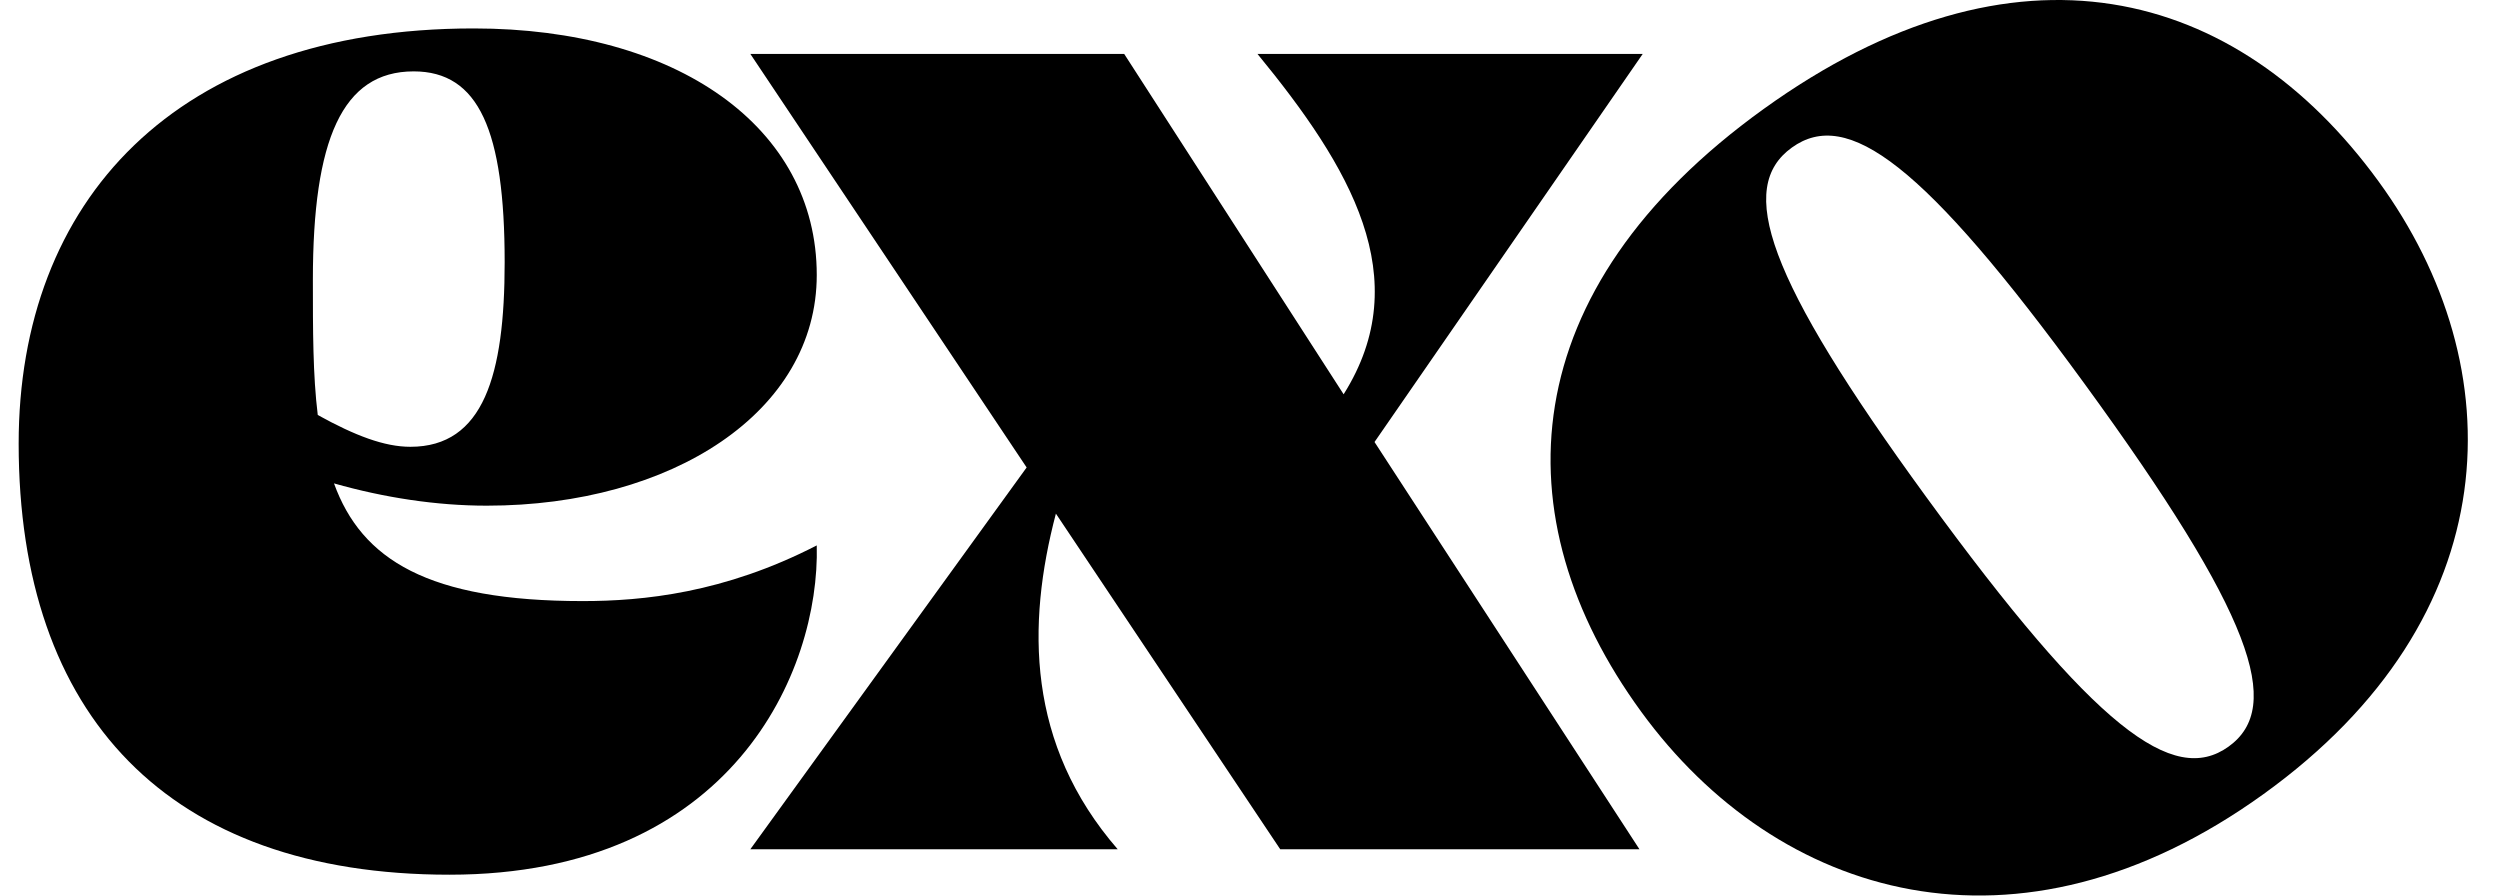
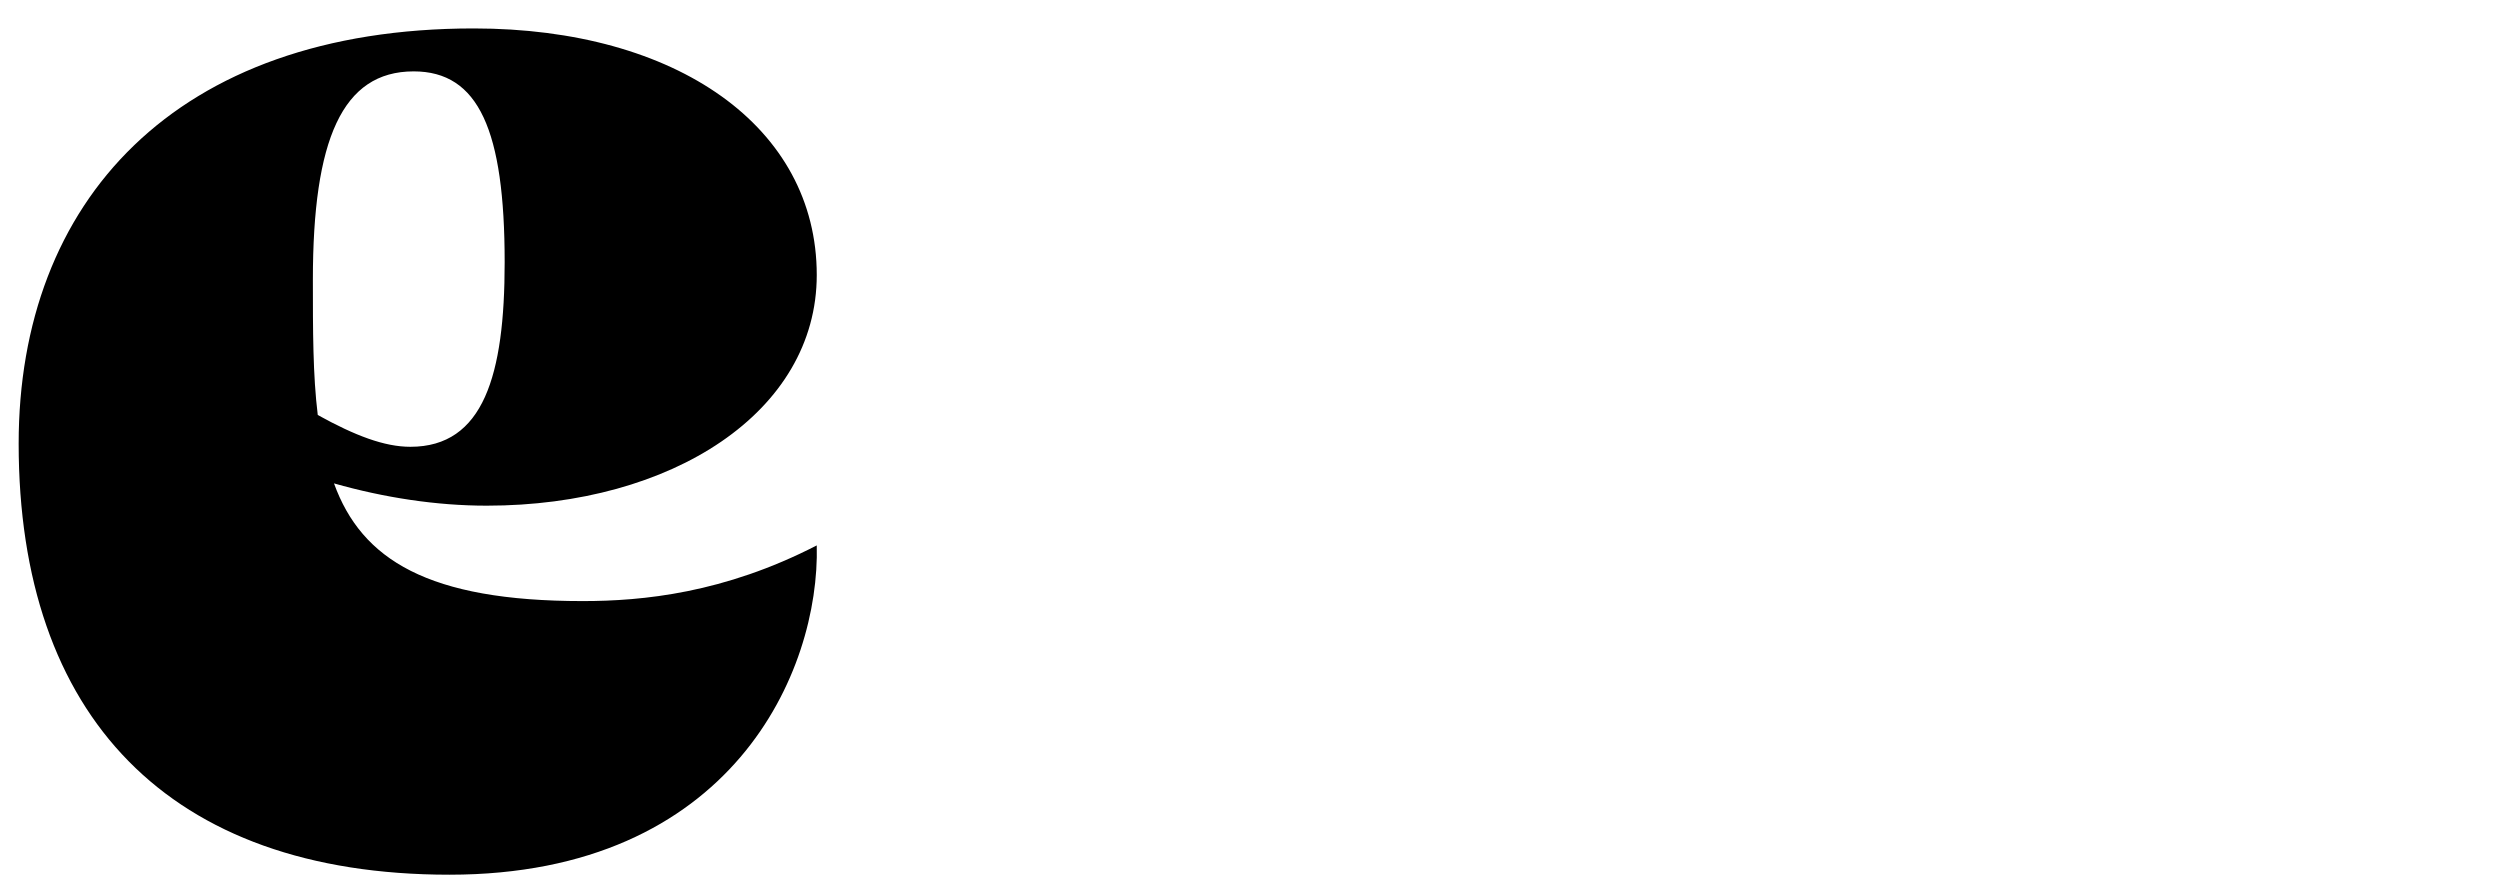
<svg xmlns="http://www.w3.org/2000/svg" width="67" height="24" viewBox="0 0 67 24" fill="none">
  <path d="M21.889 14.617C21.976 17.985 19.624 23.442 12.044 23.442C4.508 23.442 0.5 19.179 0.5 11.889C0.5 5.409 4.682 0.762 12.697 0.762C18.143 0.762 21.889 3.406 21.889 7.37C21.889 11.036 18.012 13.552 13.046 13.552C11.696 13.552 10.302 13.338 8.951 12.955C9.692 15.001 11.478 16.109 15.616 16.109C17.228 16.109 19.406 15.896 21.889 14.617ZM11.086 1.913C9.169 1.913 8.385 3.747 8.385 7.498C8.385 8.862 8.385 10.056 8.516 11.122C9.517 11.676 10.302 11.974 10.999 11.974C12.959 11.974 13.525 10.056 13.525 7.029C13.525 3.491 12.828 1.913 11.086 1.913Z" fill="black" />
-   <path d="M33.7 1.445H44.025L36.837 11.846L43.937 22.76H34.31L28.298 13.765C27.514 16.749 27.514 19.946 29.954 22.76H20.109L27.514 12.528L20.109 1.445H30.128L36.009 10.567C37.969 7.455 36.183 4.471 33.7 1.445Z" fill="black" />
-   <path d="M60.658 21.285C54.061 26.034 47.633 24.08 43.984 19.074C40.183 13.861 40.529 7.768 47.268 2.919C54.006 -1.931 59.94 -0.359 63.74 4.854C67.39 9.86 67.255 16.537 60.658 21.285ZM59.727 20.008C61.208 18.942 60.384 16.482 55.853 10.268C51.549 4.364 49.505 2.888 48.023 3.954C46.541 5.021 47.316 7.411 51.62 13.315C56.15 19.529 58.245 21.075 59.727 20.008Z" fill="black" />
</svg>